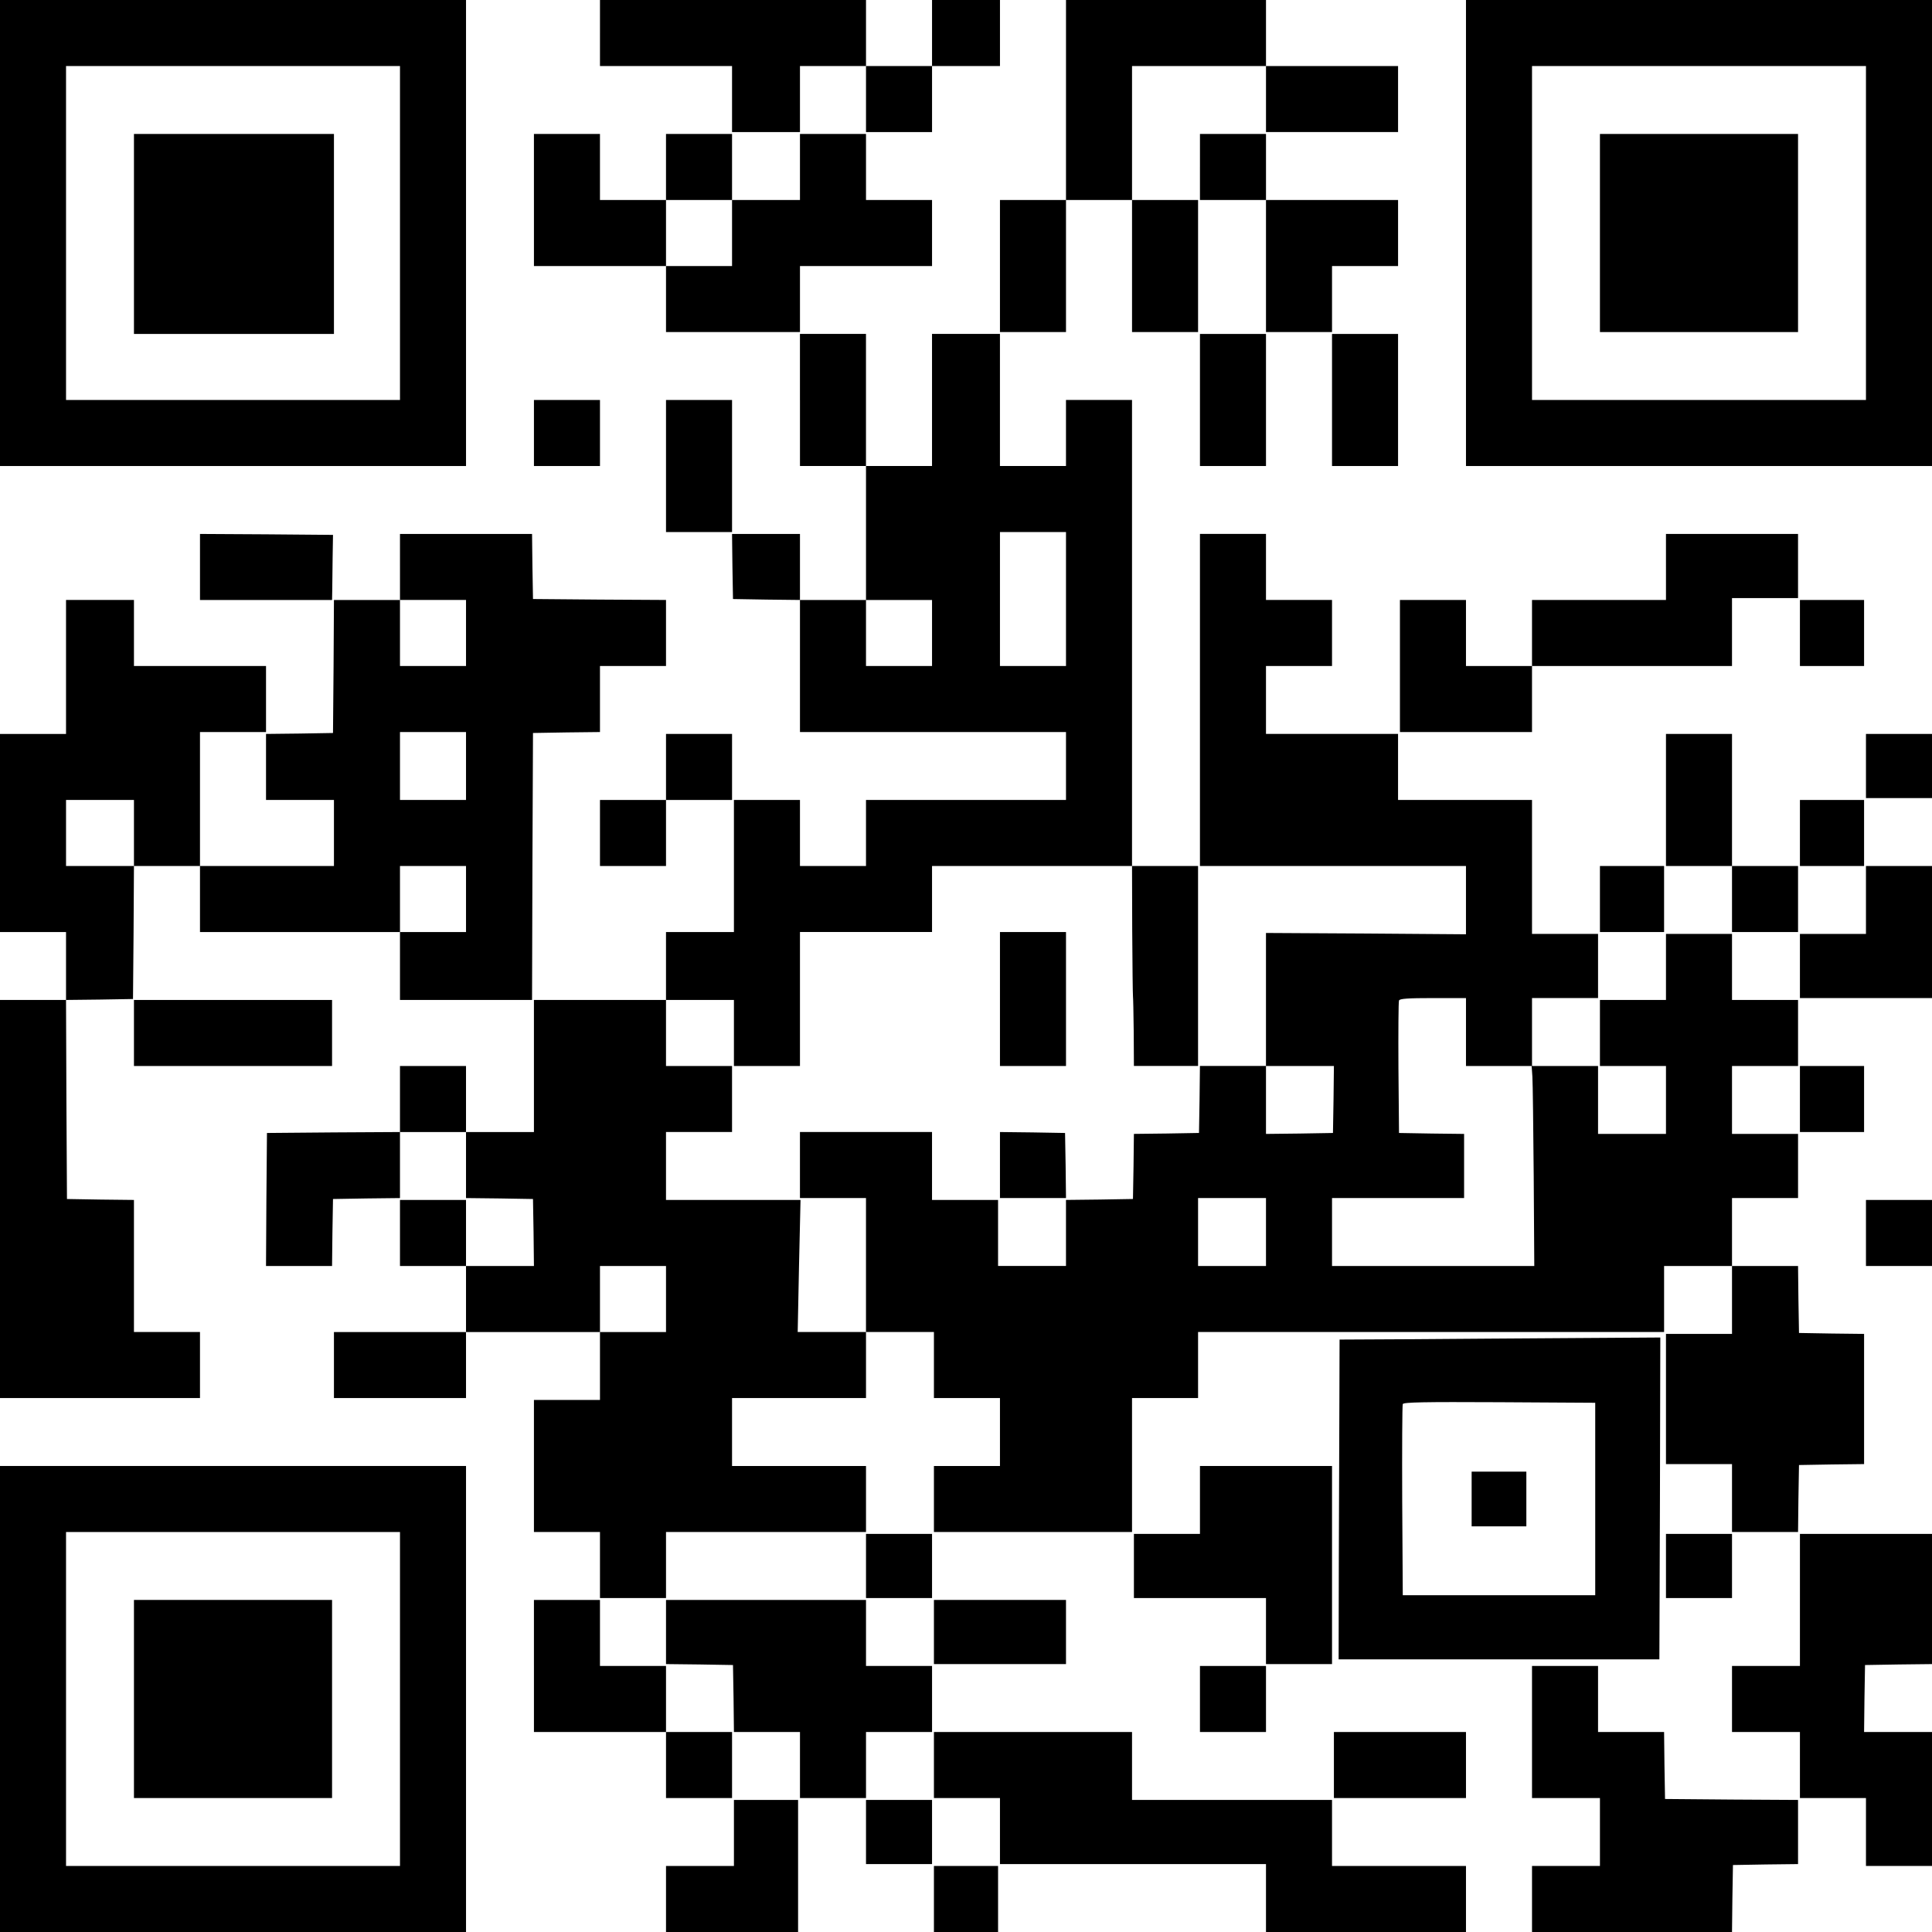
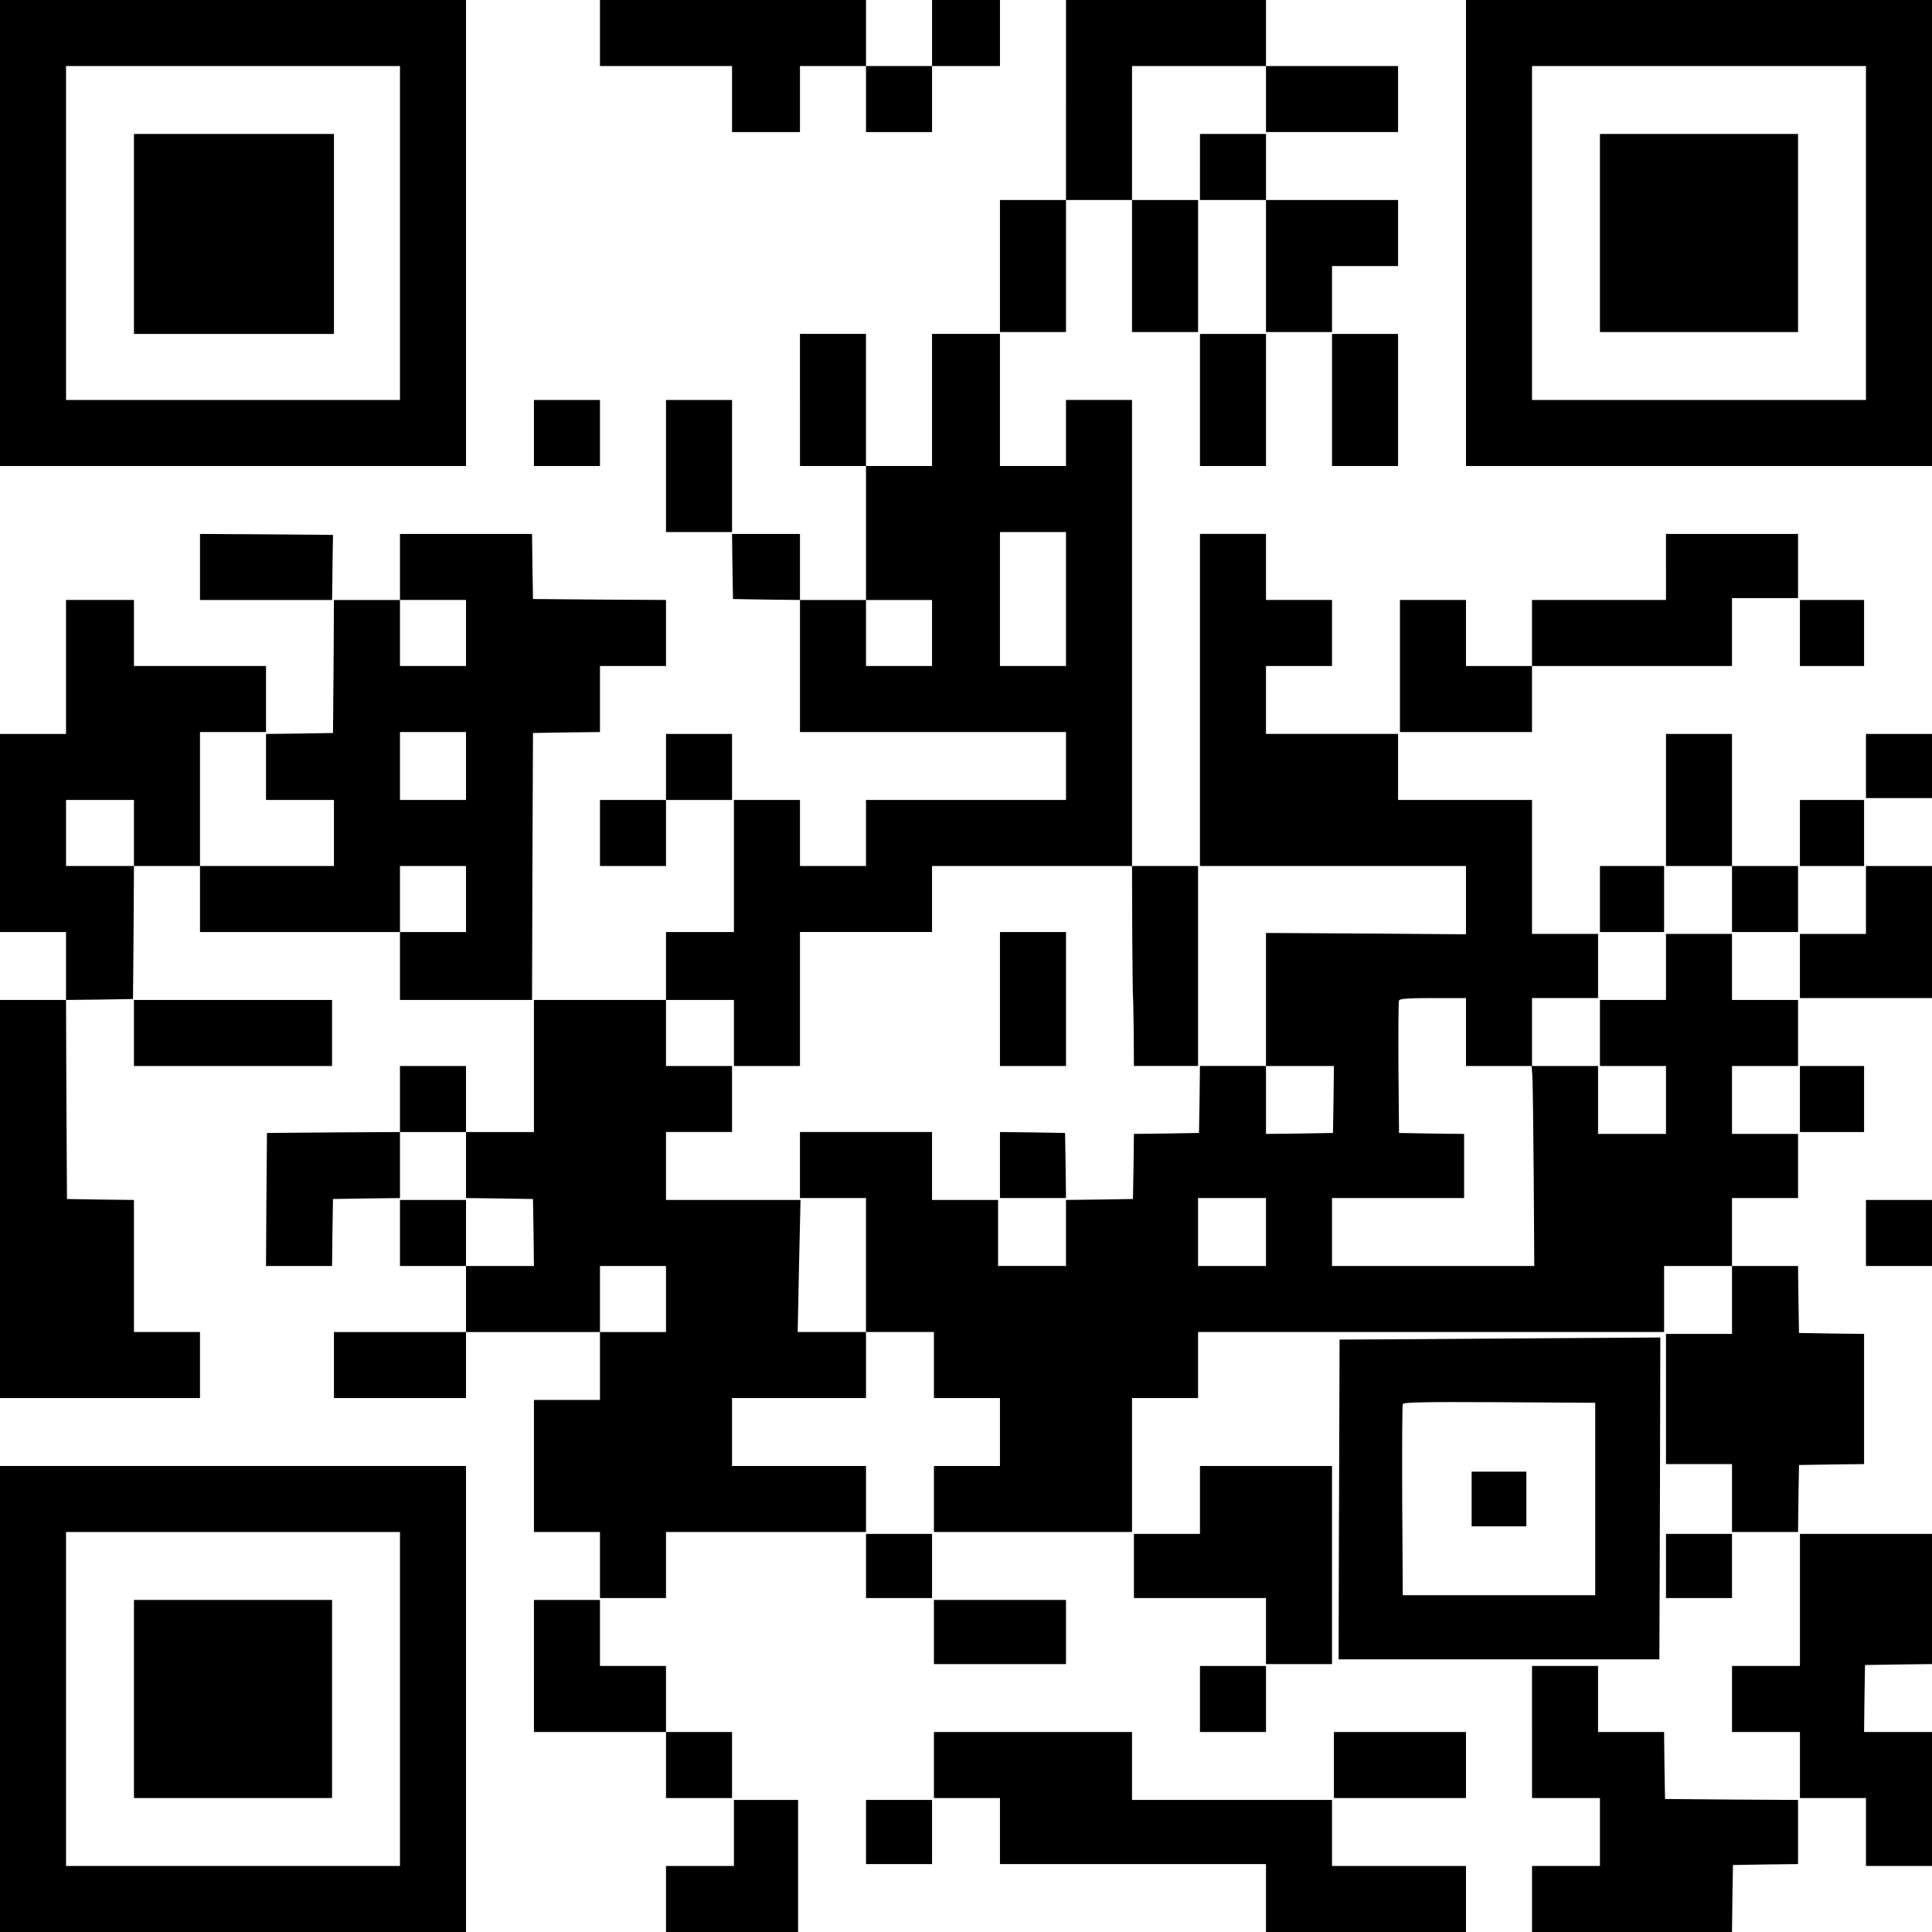
<svg xmlns="http://www.w3.org/2000/svg" version="1.0" width="1024pt" height="1024pt" viewBox="0 0 1024 1024" preserveAspectRatio="xMidYMid meet">
  <g transform="translate(0,1024) scale(0.1,-0.1)" fill="#000000" stroke="none">
    <path d="M0 9005 l0 -1235 1235 0 1235 0 0 1235 0 1235 -1235 0 -1235 0 0 -1235z m2120 0 l0 -885 -885 0 -885 0 0 885 0 885 885 0 885 0 0 -885z" />
    <path d="M710 9000 l0 -530 530 0 530 0 0 530 0 530 -530 0 -530 0 0 -530z" />
    <path d="M3180 10065 l0 -175 350 0 350 0 0 -175 0 -175 180 0 180 0 0 175 0 175 175 0 175 0 0 -175 0 -175 175 0 175 0 0 175 0 175 180 0 180 0 0 175 0 175 -180 0 -180 0 0 -175 0 -175 -175 0 -175 0 0 175 0 175 -705 0 -705 0 0 -175z" />
    <path d="M5650 9710 l0 -530 -175 0 -175 0 0 -350 0 -350 175 0 175 0 0 350 0 350 175 0 175 0 0 -350 0 -350 175 0 175 0 0 350 0 350 -175 0 -175 0 0 355 0 355 355 0 355 0 0 -175 0 -175 350 0 350 0 0 175 0 175 -350 0 -350 0 0 175 0 175 -530 0 -530 0 0 -530z" />
    <path d="M7770 9005 l0 -1235 1235 0 1235 0 0 1235 0 1235 -1235 0 -1235 0 0 -1235z m2120 0 l0 -885 -885 0 -885 0 0 885 0 885 885 0 885 0 0 -885z" />
    <path d="M8480 9005 l0 -525 525 0 525 0 0 525 0 525 -525 0 -525 0 0 -525z" />
-     <path d="M2830 9180 l0 -350 350 0 350 0 0 -175 0 -175 355 0 355 0 0 175 0 175 350 0 350 0 0 175 0 175 -175 0 -175 0 0 175 0 175 -175 0 -175 0 0 -175 0 -175 -180 0 -180 0 0 175 0 175 -175 0 -175 0 0 -175 0 -175 -175 0 -175 0 0 175 0 175 -175 0 -175 0 0 -350z m1050 -175 l0 -175 -175 0 -175 0 0 175 0 175 175 0 175 0 0 -175z" />
    <path d="M6360 9355 l0 -175 175 0 175 0 0 -350 0 -350 175 0 175 0 0 175 0 175 175 0 175 0 0 175 0 175 -350 0 -350 0 0 175 0 175 -175 0 -175 0 0 -175z" />
    <path d="M4240 8120 l0 -350 175 0 175 0 0 -355 0 -355 -175 0 -175 0 0 175 0 175 -180 0 -180 0 2 -172 3 -173 178 -3 177 -2 0 -350 0 -350 705 0 705 0 0 -180 0 -180 -530 0 -530 0 0 -175 0 -175 -175 0 -175 0 0 175 0 175 -175 0 -175 0 0 -350 0 -350 -180 0 -180 0 0 -180 0 -180 -350 0 -350 0 0 -350 0 -350 -180 0 -180 0 0 175 0 175 -175 0 -175 0 0 -175 0 -175 -352 -2 -353 -3 -3 -352 -2 -353 175 0 175 0 2 178 3 177 178 3 177 2 0 175 0 175 175 0 175 0 0 -175 0 -175 178 -2 177 -3 3 -177 2 -178 -180 0 -180 0 0 175 0 175 -175 0 -175 0 0 -175 0 -175 175 0 175 0 0 -175 0 -175 -350 0 -350 0 0 -175 0 -175 350 0 350 0 0 175 0 175 355 0 355 0 0 -180 0 -180 -175 0 -175 0 0 -350 0 -350 175 0 175 0 0 -175 0 -175 175 0 175 0 0 175 0 175 530 0 530 0 0 175 0 175 -355 0 -355 0 0 180 0 180 355 0 355 0 0 175 0 175 180 0 180 0 0 -175 0 -175 175 0 175 0 0 -180 0 -180 -175 0 -175 0 0 -175 0 -175 525 0 525 0 0 355 0 355 175 0 175 0 0 175 0 175 1235 0 1235 0 0 175 0 175 180 0 180 0 0 -180 0 -180 -175 0 -175 0 0 -345 0 -345 175 0 175 0 0 -180 0 -180 175 0 175 0 2 178 3 177 173 3 172 2 0 345 0 345 -172 2 -173 3 -3 178 -2 177 -175 0 -175 0 0 180 0 180 175 0 175 0 0 170 0 170 -175 0 -175 0 0 180 0 180 175 0 175 0 0 175 0 175 -175 0 -175 0 0 175 0 175 -175 0 -175 0 0 -175 0 -175 -175 0 -175 0 0 -175 0 -175 175 0 175 0 0 -180 0 -180 -180 0 -180 0 0 180 0 180 -175 0 -175 0 0 180 0 180 175 0 175 0 0 170 0 170 -175 0 -175 0 0 355 0 355 -355 0 -355 0 0 175 0 175 -350 0 -350 0 0 180 0 180 175 0 175 0 0 175 0 175 -175 0 -175 0 0 175 0 175 -175 0 -175 0 0 -880 0 -880 705 0 705 0 0 -181 0 -181 -530 4 -530 3 0 -352 0 -353 -175 0 -175 0 -2 -177 -3 -178 -172 -3 -173 -2 -2 -173 -3 -172 -177 -3 -178 -2 0 -175 0 -175 -180 0 -180 0 0 175 0 175 -175 0 -175 0 0 180 0 180 -350 0 -350 0 0 -175 0 -175 175 0 175 0 0 -355 0 -355 -181 0 -181 0 7 350 8 350 -357 0 -356 0 0 180 0 180 175 0 175 0 0 175 0 175 -175 0 -175 0 0 175 0 175 180 0 180 0 0 -175 0 -175 175 0 175 0 0 355 0 355 350 0 350 0 0 175 0 175 530 0 530 0 1 -340 c1 -187 3 -344 4 -350 1 -5 3 -91 4 -190 l1 -180 170 0 170 0 0 530 0 530 -175 0 -175 0 0 1235 0 1235 -175 0 -175 0 0 -175 0 -175 -175 0 -175 0 0 350 0 350 -180 0 -180 0 0 -350 0 -350 -175 0 -175 0 0 350 0 350 -175 0 -175 0 0 -350z m1410 -1055 l0 -355 -175 0 -175 0 0 355 0 355 175 0 175 0 0 -355z m-710 -180 l0 -175 -175 0 -175 0 0 175 0 175 175 0 175 0 0 -175z m2830 -2115 l0 -180 174 0 174 0 4 -57 c2 -32 5 -271 7 -530 l3 -473 -536 0 -536 0 0 180 0 180 350 0 350 0 0 170 0 170 -172 2 -173 3 -3 345 c-1 190 0 351 3 357 3 10 48 13 180 13 l175 0 0 -180z m-702 -357 l-3 -178 -177 -3 -178 -2 0 180 0 180 180 0 180 0 -2 -177z m-358 -703 l0 -180 -180 0 -180 0 0 180 0 180 180 0 180 0 0 -180z m-3180 -355 l0 -175 -175 0 -175 0 0 175 0 175 175 0 175 0 0 -175z" />
    <path d="M6360 8120 l0 -350 175 0 175 0 0 350 0 350 -175 0 -175 0 0 -350z" />
    <path d="M7060 8120 l0 -350 175 0 175 0 0 350 0 350 -175 0 -175 0 0 -350z" />
    <path d="M2830 7945 l0 -175 175 0 175 0 0 175 0 175 -175 0 -175 0 0 -175z" />
    <path d="M3530 7770 l0 -350 175 0 175 0 0 350 0 350 -175 0 -175 0 0 -350z" />
    <path d="M1060 7235 l0 -175 350 0 350 0 1 53 c0 28 1 106 2 172 l2 120 -353 3 -352 2 0 -175z" />
    <path d="M2120 7235 l0 -175 -175 0 -175 0 -2 -352 -3 -353 -177 -3 -178 -2 0 -175 0 -175 180 0 180 0 0 -175 0 -175 -355 0 -355 0 0 355 0 355 175 0 175 0 0 175 0 175 -350 0 -350 0 0 175 0 175 -180 0 -180 0 0 -355 0 -355 -175 0 -175 0 0 -525 0 -525 175 0 175 0 0 -180 0 -180 -175 0 -175 0 0 -1055 0 -1055 530 0 530 0 0 175 0 175 -175 0 -175 0 0 350 0 350 -177 2 -178 3 -3 527 -2 528 177 2 178 3 3 353 2 352 175 0 175 0 0 -175 0 -175 530 0 530 0 0 -180 0 -180 350 0 350 0 2 708 3 707 178 3 177 2 0 175 0 175 175 0 175 0 0 175 0 175 -352 2 -353 3 -3 173 -2 172 -350 0 -350 0 0 -175z m350 -350 l0 -175 -175 0 -175 0 0 175 0 175 175 0 175 0 0 -175z m0 -705 l0 -180 -175 0 -175 0 0 180 0 180 175 0 175 0 0 -180z m-1760 -355 l0 -175 -180 0 -180 0 0 175 0 175 180 0 180 0 0 -175z m1760 -350 l0 -175 -175 0 -175 0 0 175 0 175 175 0 175 0 0 -175z" />
    <path d="M8830 7235 l0 -175 -355 0 -355 0 0 -175 0 -175 -175 0 -175 0 0 175 0 175 -175 0 -175 0 0 -350 0 -350 350 0 350 0 0 175 0 175 530 0 530 0 0 180 0 180 175 0 175 0 0 170 0 170 -350 0 -350 0 0 -175z" />
    <path d="M9540 6885 l0 -175 170 0 170 0 0 175 0 175 -170 0 -170 0 0 -175z" />
-     <path d="M3530 6175 l0 -175 -175 0 -175 0 0 -175 0 -175 175 0 175 0 0 175 0 175 175 0 175 0 0 175 0 175 -175 0 -175 0 0 -175z" />
+     <path d="M3530 6175 l0 -175 -175 0 -175 0 0 -175 0 -175 175 0 175 0 0 175 0 175 175 0 175 0 0 175 0 175 -175 0 -175 0 0 -175" />
    <path d="M8830 6000 l0 -350 175 0 175 0 0 -175 0 -175 175 0 175 0 0 175 0 175 -175 0 -175 0 0 350 0 350 -175 0 -175 0 0 -350z" />
    <path d="M9890 6180 l0 -170 175 0 175 0 0 170 0 170 -175 0 -175 0 0 -170z" />
    <path d="M9540 5825 l0 -175 170 0 170 0 0 175 0 175 -170 0 -170 0 0 -175z" />
    <path d="M8480 5475 l0 -175 170 0 170 0 0 175 0 175 -170 0 -170 0 0 -175z" />
    <path d="M9890 5470 l0 -180 -175 0 -175 0 0 -170 0 -170 350 0 350 0 0 350 0 350 -175 0 -175 0 0 -180z" />
    <path d="M5300 4945 l0 -355 175 0 175 0 0 355 0 355 -175 0 -175 0 0 -355z" />
    <path d="M710 4765 l0 -175 525 0 525 0 0 175 0 175 -525 0 -525 0 0 -175z" />
    <path d="M9540 4415 l0 -175 170 0 170 0 0 175 0 175 -170 0 -170 0 0 -175z" />
    <path d="M5300 4065 l0 -175 175 0 175 0 -2 173 -3 172 -172 3 -173 2 0 -175z" />
    <path d="M9890 3705 l0 -175 175 0 175 0 0 175 0 175 -175 0 -175 0 0 -175z" />
    <path d="M7488 3142 l-388 -2 -1 -328 c-1 -180 -2 -561 -3 -847 l-1 -520 850 0 850 0 3 853 2 853 -462 -3 c-255 -2 -637 -4 -850 -6z m967 -847 l0 -510 -510 0 -510 0 -3 500 c-1 275 0 506 3 513 3 10 111 12 512 10 l508 -3 0 -510z" />
    <path d="M7800 2295 l0 -145 145 0 145 0 0 145 0 145 -145 0 -145 0 0 -145z" />
    <path d="M0 1235 l0 -1235 1235 0 1235 0 0 1235 0 1235 -1235 0 -1235 0 0 -1235z m2120 0 l0 -885 -885 0 -885 0 0 885 0 885 885 0 885 0 0 -885z" />
    <path d="M710 1235 l0 -525 525 0 525 0 0 525 0 525 -525 0 -525 0 0 -525z" />
    <path d="M6360 2290 l0 -180 -175 0 -175 0 0 -170 0 -170 350 0 350 0 0 -175 0 -175 175 0 175 0 0 525 0 525 -350 0 -350 0 0 -180z" />
    <path d="M4590 1940 l0 -170 175 0 175 0 0 170 0 170 -175 0 -175 0 0 -170z" />
    <path d="M8830 1940 l0 -170 175 0 175 0 0 170 0 170 -175 0 -175 0 0 -170z" />
    <path d="M9540 1760 l0 -350 -180 0 -180 0 0 -175 0 -175 180 0 180 0 0 -175 0 -175 175 0 175 0 0 -180 0 -180 175 0 175 0 0 355 0 355 -180 0 -180 0 2 178 3 177 178 3 177 2 0 345 0 345 -350 0 -350 0 0 -350z" />
    <path d="M2830 1410 l0 -350 350 0 350 0 0 -175 0 -175 175 0 175 0 0 175 0 175 -175 0 -175 0 0 175 0 175 -175 0 -175 0 0 175 0 175 -175 0 -175 0 0 -350z" />
-     <path d="M3530 1590 l0 -170 178 -2 177 -3 3 -177 2 -178 175 0 175 0 0 -175 0 -175 175 0 175 0 0 175 0 175 175 0 175 0 0 175 0 175 -175 0 -175 0 0 175 0 175 -530 0 -530 0 0 -170z" />
    <path d="M4950 1590 l0 -170 350 0 350 0 0 170 0 170 -350 0 -350 0 0 -170z" />
    <path d="M6360 1235 l0 -175 175 0 175 0 0 175 0 175 -175 0 -175 0 0 -175z" />
    <path d="M8120 1060 l0 -350 180 0 180 0 0 -180 0 -180 -180 0 -180 0 0 -175 0 -175 530 0 530 0 2 178 3 177 173 3 172 2 0 170 0 170 -352 2 -353 3 -3 178 -2 177 -175 0 -175 0 0 175 0 175 -175 0 -175 0 0 -350z" />
    <path d="M4950 885 l0 -175 175 0 175 0 0 -175 0 -175 705 0 705 0 0 -180 0 -180 530 0 530 0 0 175 0 175 -355 0 -355 0 0 175 0 175 -530 0 -530 0 0 180 0 180 -525 0 -525 0 0 -175z" />
    <path d="M7070 885 l0 -175 350 0 350 0 0 175 0 175 -350 0 -350 0 0 -175z" />
    <path d="M3890 525 l0 -175 -180 0 -180 0 0 -175 0 -175 350 0 350 0 0 350 0 350 -170 0 -170 0 0 -175z" />
    <path d="M4590 530 l0 -170 175 0 175 0 0 170 0 170 -175 0 -175 0 0 -170z" />
-     <path d="M4950 175 l0 -175 170 0 170 0 0 175 0 175 -170 0 -170 0 0 -175z" />
  </g>
</svg>